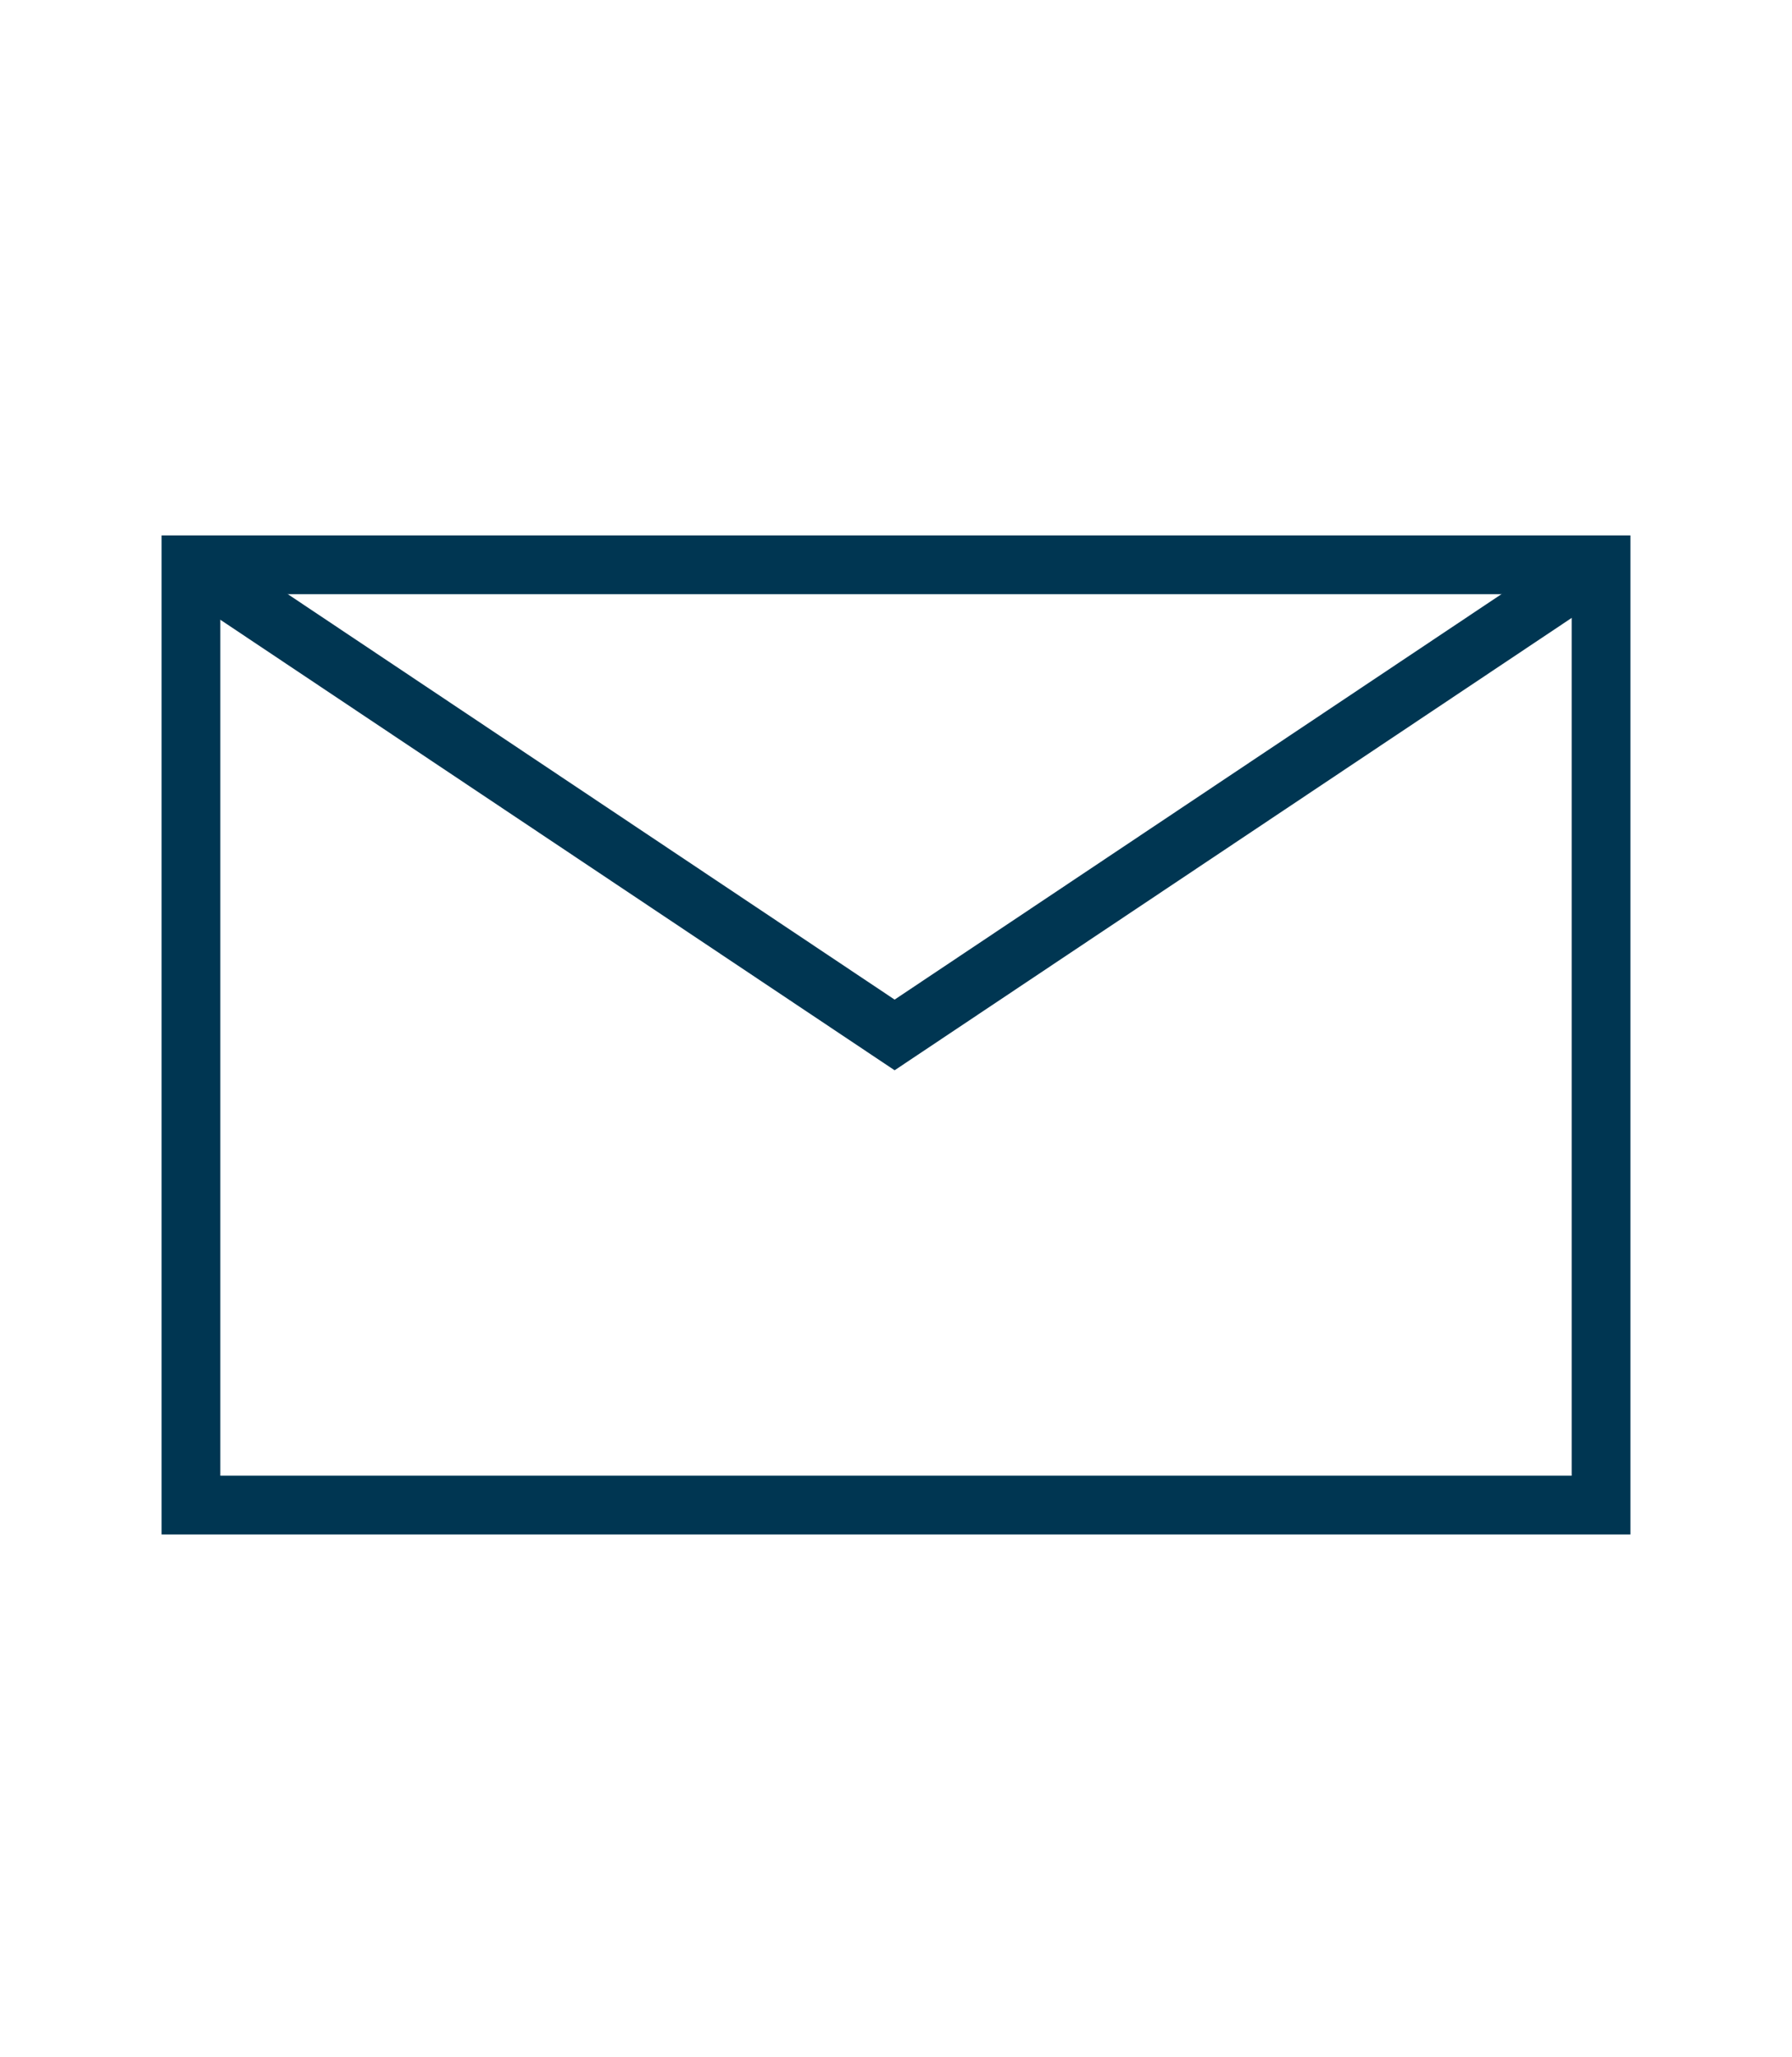
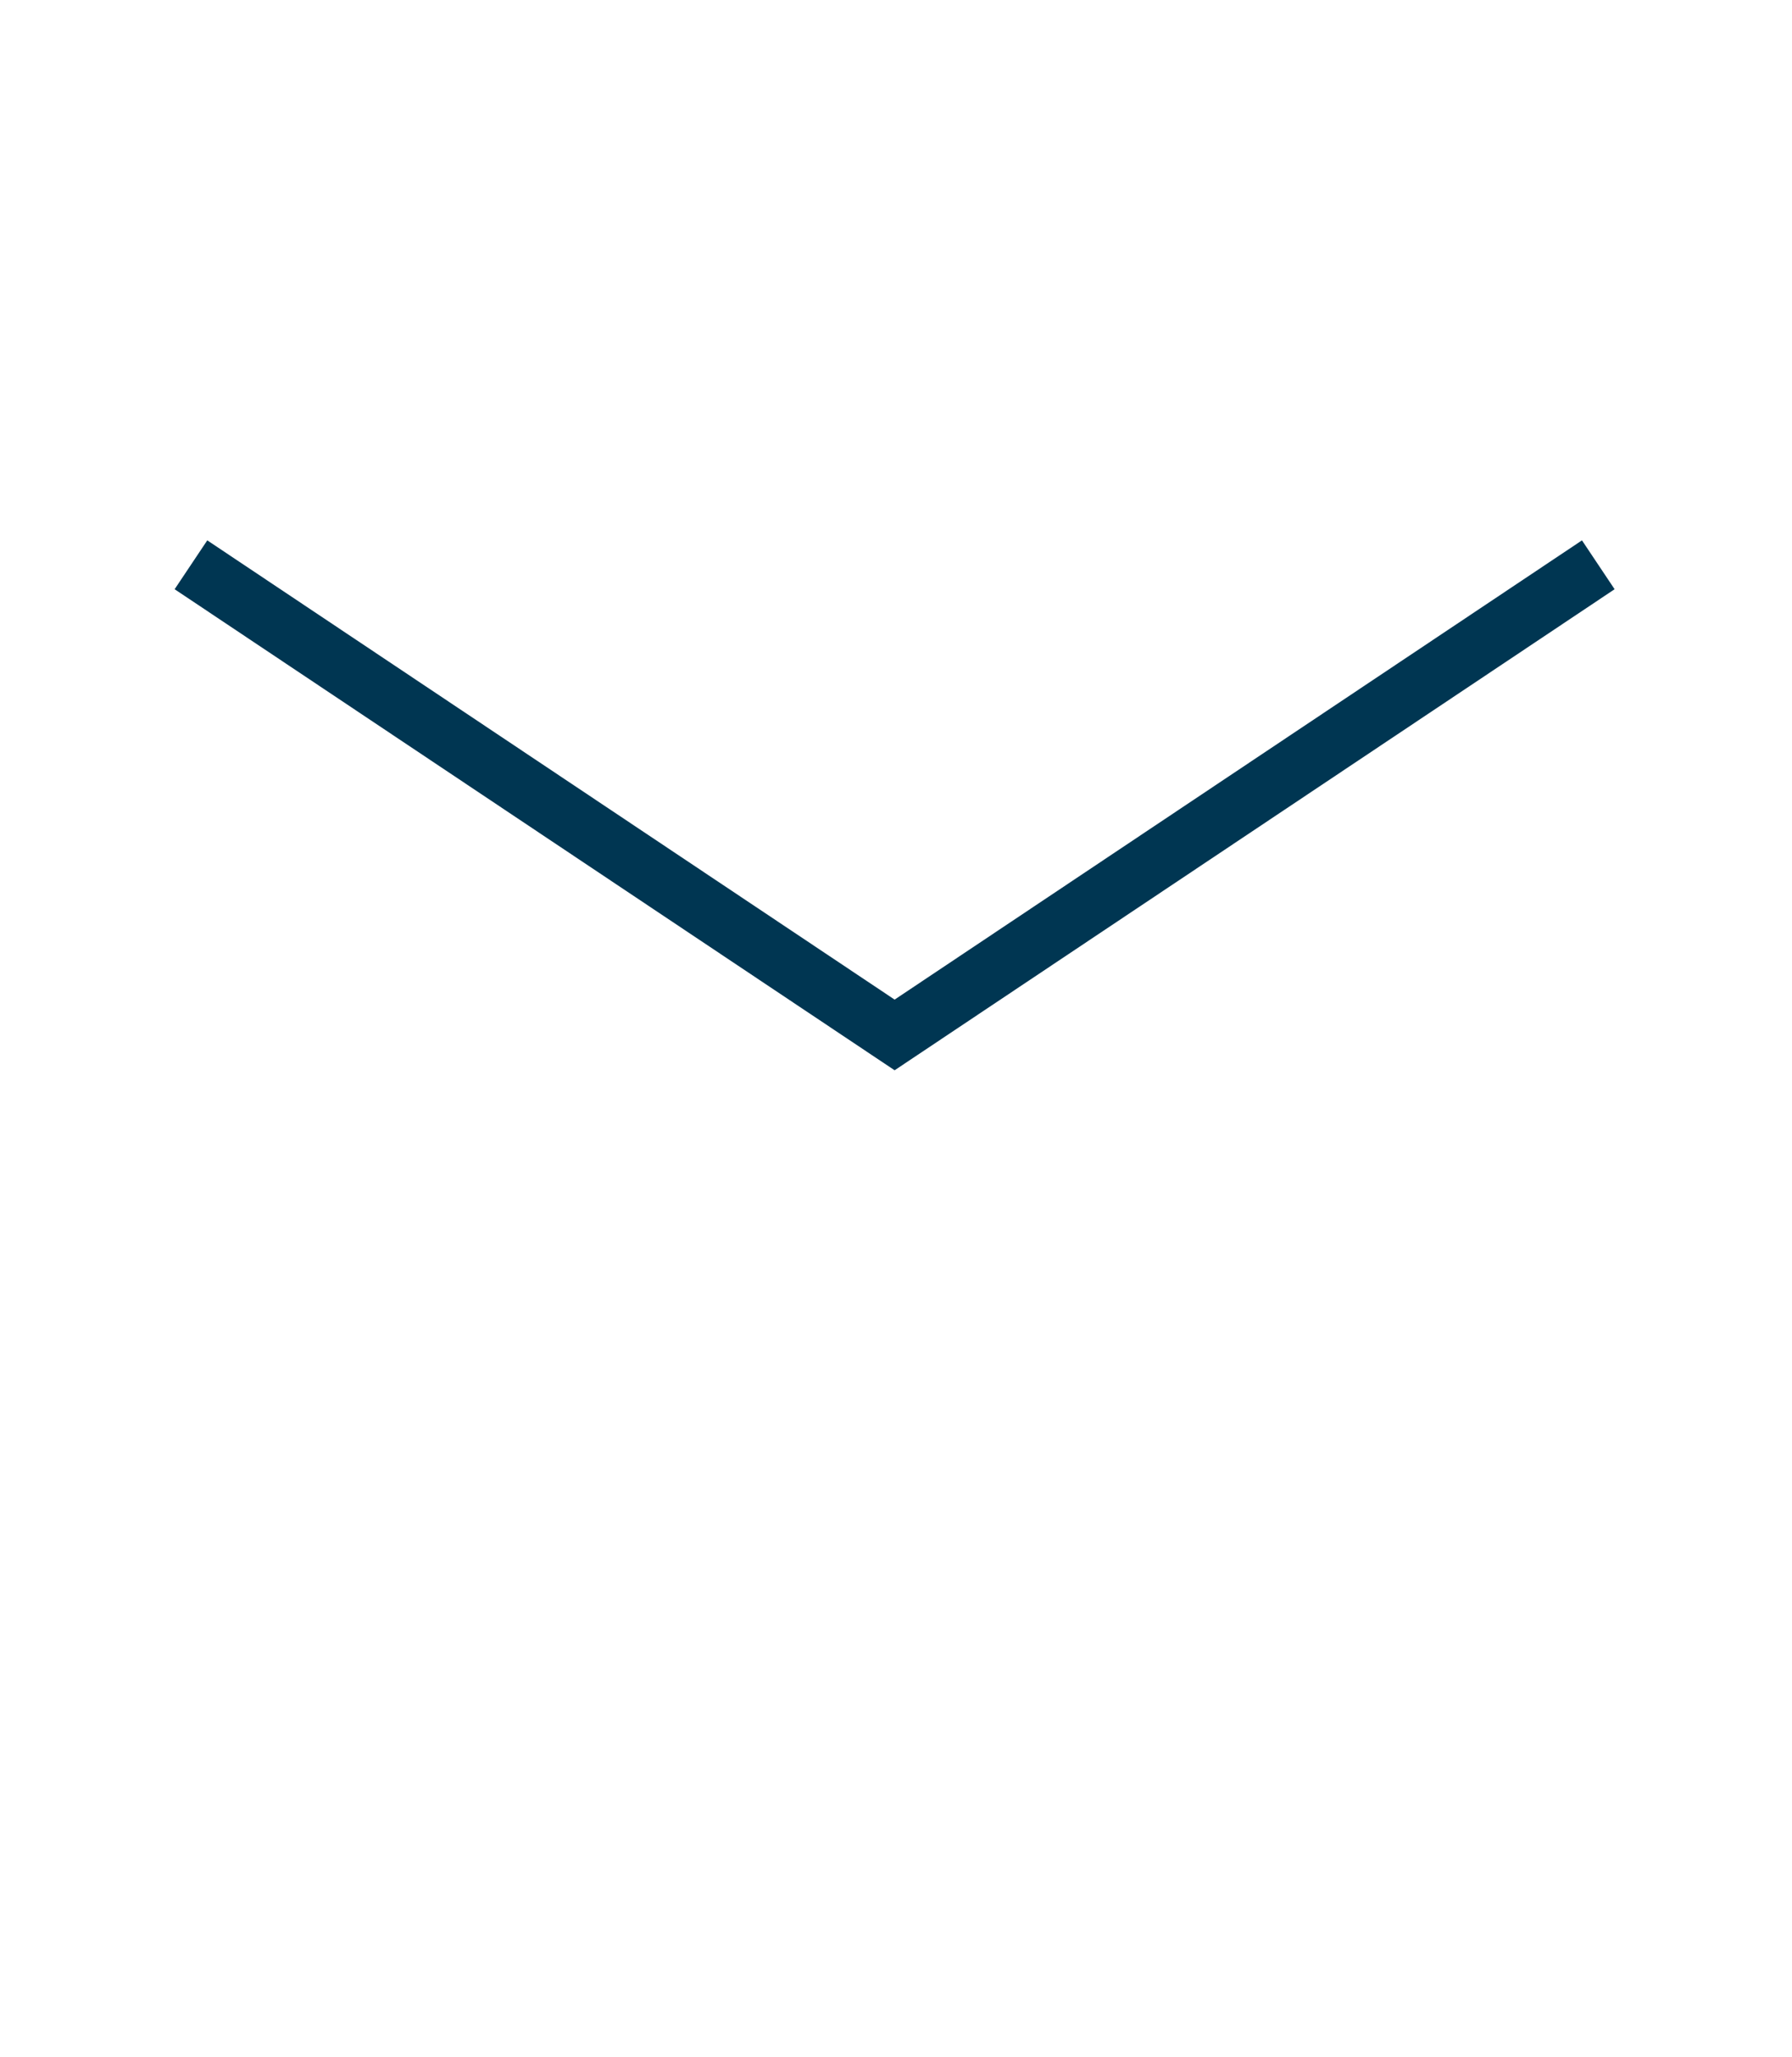
<svg xmlns="http://www.w3.org/2000/svg" width="61" height="70" viewBox="0 0 61 70">
  <defs>
    <clipPath id="clip-path">
      <rect id="Rectangle_2936" data-name="Rectangle 2936" width="61" height="70" transform="translate(-18108 -7229)" fill="#fff" stroke="#707070" stroke-width="1" />
    </clipPath>
  </defs>
  <g id="mail" transform="translate(18108 7229)" clip-path="url(#clip-path)">
    <g id="email" transform="translate(-29407.602 -10024.729)">
-       <rect id="Rectangle_1248" data-name="Rectangle 1248" width="48" height="32" transform="translate(11306.102 2814.95)" fill="none" stroke="#003652" stroke-miterlimit="10" stroke-width="2" />
      <path id="Path_1611" data-name="Path 1611" d="M47.644,67.826l23.953,16,23.953-16" transform="translate(11258.458 2747.124)" fill="none" stroke="#003652" stroke-miterlimit="10" stroke-width="2" />
    </g>
  </g>
</svg>